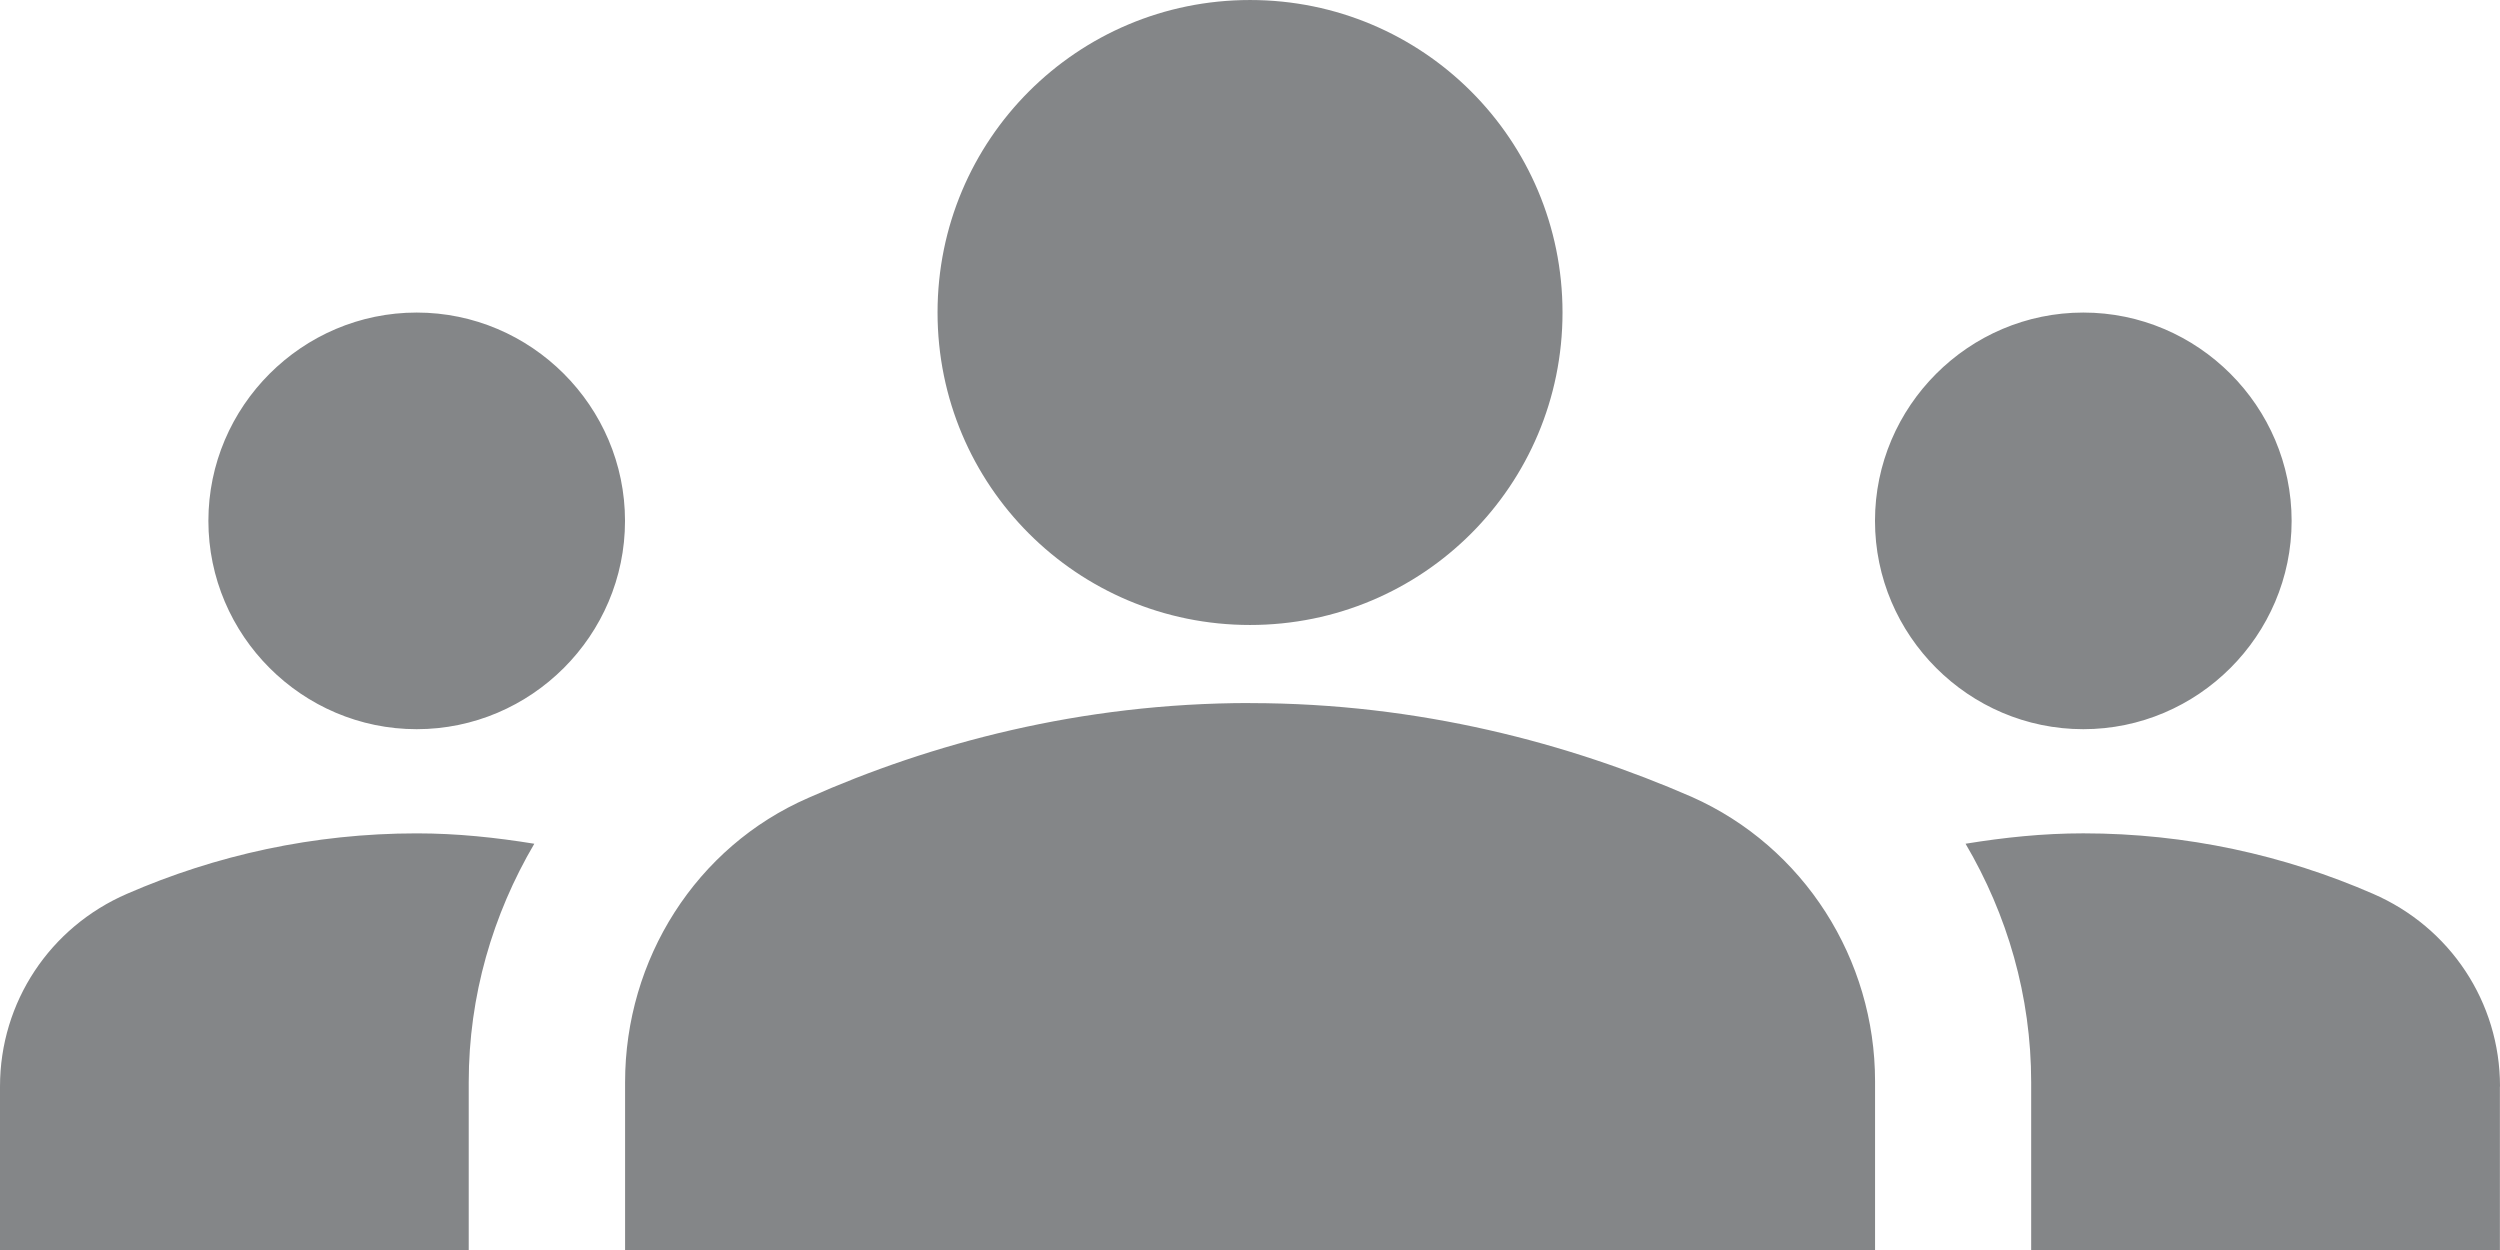
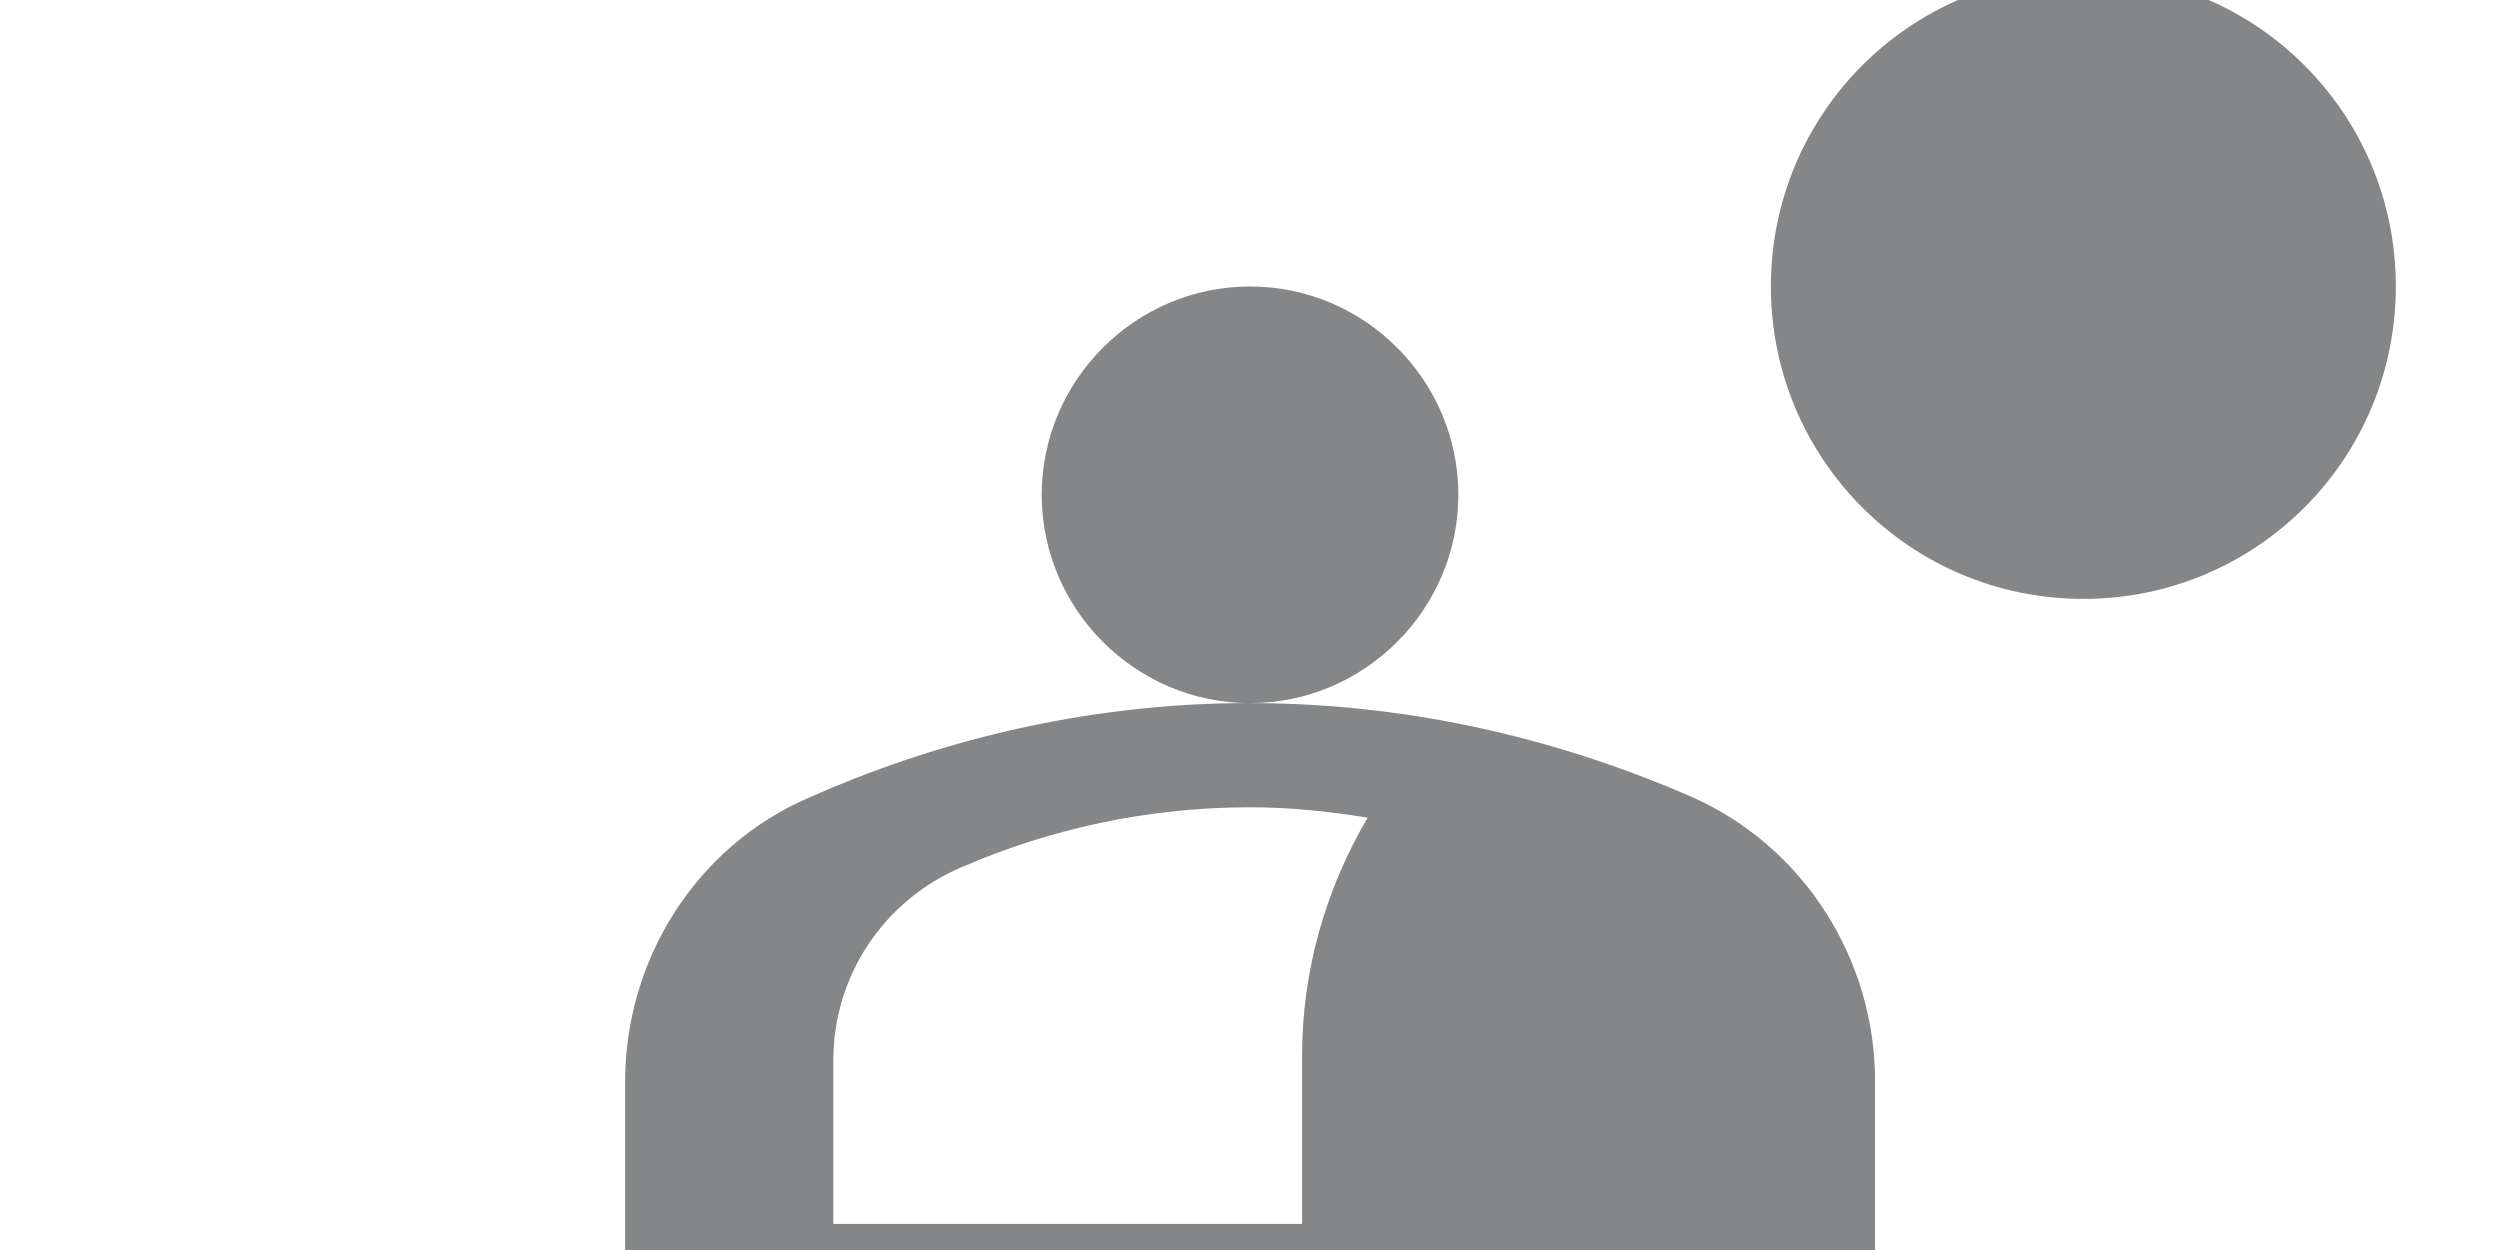
<svg xmlns="http://www.w3.org/2000/svg" xml:space="preserve" width="50mm" height="25.001mm" version="1.1" style="shape-rendering:geometricPrecision; text-rendering:geometricPrecision; image-rendering:optimizeQuality; fill-rule:evenodd; clip-rule:evenodd" viewBox="0 0 2321.73 1160.89">
  <defs>
    <style type="text/css">
   
    .fil0 {fill:#848688;fill-rule:nonzero}
   
  </style>
  </defs>
  <g id="Camada_x0020_1">
    <g id="_2165965894864">
-       <path class="fil0" d="M1160.89 652.96c157.66,0 296.96,37.73 410.18,87.07 104.46,46.44 170.28,150.9 170.28,264.12l0 156.69 -1160.84 0 0 -155.79c0,-114.11 65.76,-218.65 170.27,-264.12 113.22,-50.29 252.53,-88.04 410.19,-88.04l-0.07 0.07zm-773.91 24.22c106.4,0 193.46,-87.07 193.46,-193.46 0,-106.4 -87.07,-193.46 -193.46,-193.46 -106.4,0 -193.45,87.07 -193.45,193.46 0,106.4 87.07,193.46 193.45,193.46zm109.29 106.4c-35.82,-5.8 -71.61,-9.65 -109.29,-9.65 -95.76,0 -186.71,20.29 -268.94,56.09 -71.61,30.97 -118.04,100.6 -118.04,178.97l0 151.86 435.3 0 0 -155.79c0,-80.31 22.28,-155.72 60.93,-221.54l0.04 0.05zm1438.48 -106.4c106.4,0 193.46,-87.07 193.46,-193.46 0,-106.4 -87.08,-193.46 -193.46,-193.46 -106.4,0 -193.46,87.07 -193.46,193.46 0,106.4 87.07,193.46 193.46,193.46zm386.98 331.79c0,-78.37 -46.43,-147.99 -118.04,-178.97 -82.25,-35.82 -173.18,-56.09 -268.94,-56.09 -37.73,0 -73.55,3.85 -109.36,9.65 38.7,65.76 60.94,141.22 60.94,221.54l0 155.79 435.3 0 0 -151.86 0.11 -0.06zm-1160.84 -1008.97c160.55,0 290.2,129.64 290.2,290.2 0,160.55 -129.63,290.2 -290.2,290.2 -160.55,0 -290.2,-129.63 -290.2,-290.2 0,-160.55 129.64,-290.2 290.2,-290.2z" />
+       <path class="fil0" d="M1160.89 652.96c157.66,0 296.96,37.73 410.18,87.07 104.46,46.44 170.28,150.9 170.28,264.12l0 156.69 -1160.84 0 0 -155.79c0,-114.11 65.76,-218.65 170.27,-264.12 113.22,-50.29 252.53,-88.04 410.19,-88.04l-0.07 0.07zc106.4,0 193.46,-87.07 193.46,-193.46 0,-106.4 -87.07,-193.46 -193.46,-193.46 -106.4,0 -193.45,87.07 -193.45,193.46 0,106.4 87.07,193.46 193.45,193.46zm109.29 106.4c-35.82,-5.8 -71.61,-9.65 -109.29,-9.65 -95.76,0 -186.71,20.29 -268.94,56.09 -71.61,30.97 -118.04,100.6 -118.04,178.97l0 151.86 435.3 0 0 -155.79c0,-80.31 22.28,-155.72 60.93,-221.54l0.04 0.05zm1438.48 -106.4c106.4,0 193.46,-87.07 193.46,-193.46 0,-106.4 -87.08,-193.46 -193.46,-193.46 -106.4,0 -193.46,87.07 -193.46,193.46 0,106.4 87.07,193.46 193.46,193.46zm386.98 331.79c0,-78.37 -46.43,-147.99 -118.04,-178.97 -82.25,-35.82 -173.18,-56.09 -268.94,-56.09 -37.73,0 -73.55,3.85 -109.36,9.65 38.7,65.76 60.94,141.22 60.94,221.54l0 155.79 435.3 0 0 -151.86 0.11 -0.06zm-1160.84 -1008.97c160.55,0 290.2,129.64 290.2,290.2 0,160.55 -129.63,290.2 -290.2,290.2 -160.55,0 -290.2,-129.63 -290.2,-290.2 0,-160.55 129.64,-290.2 290.2,-290.2z" />
    </g>
  </g>
</svg>